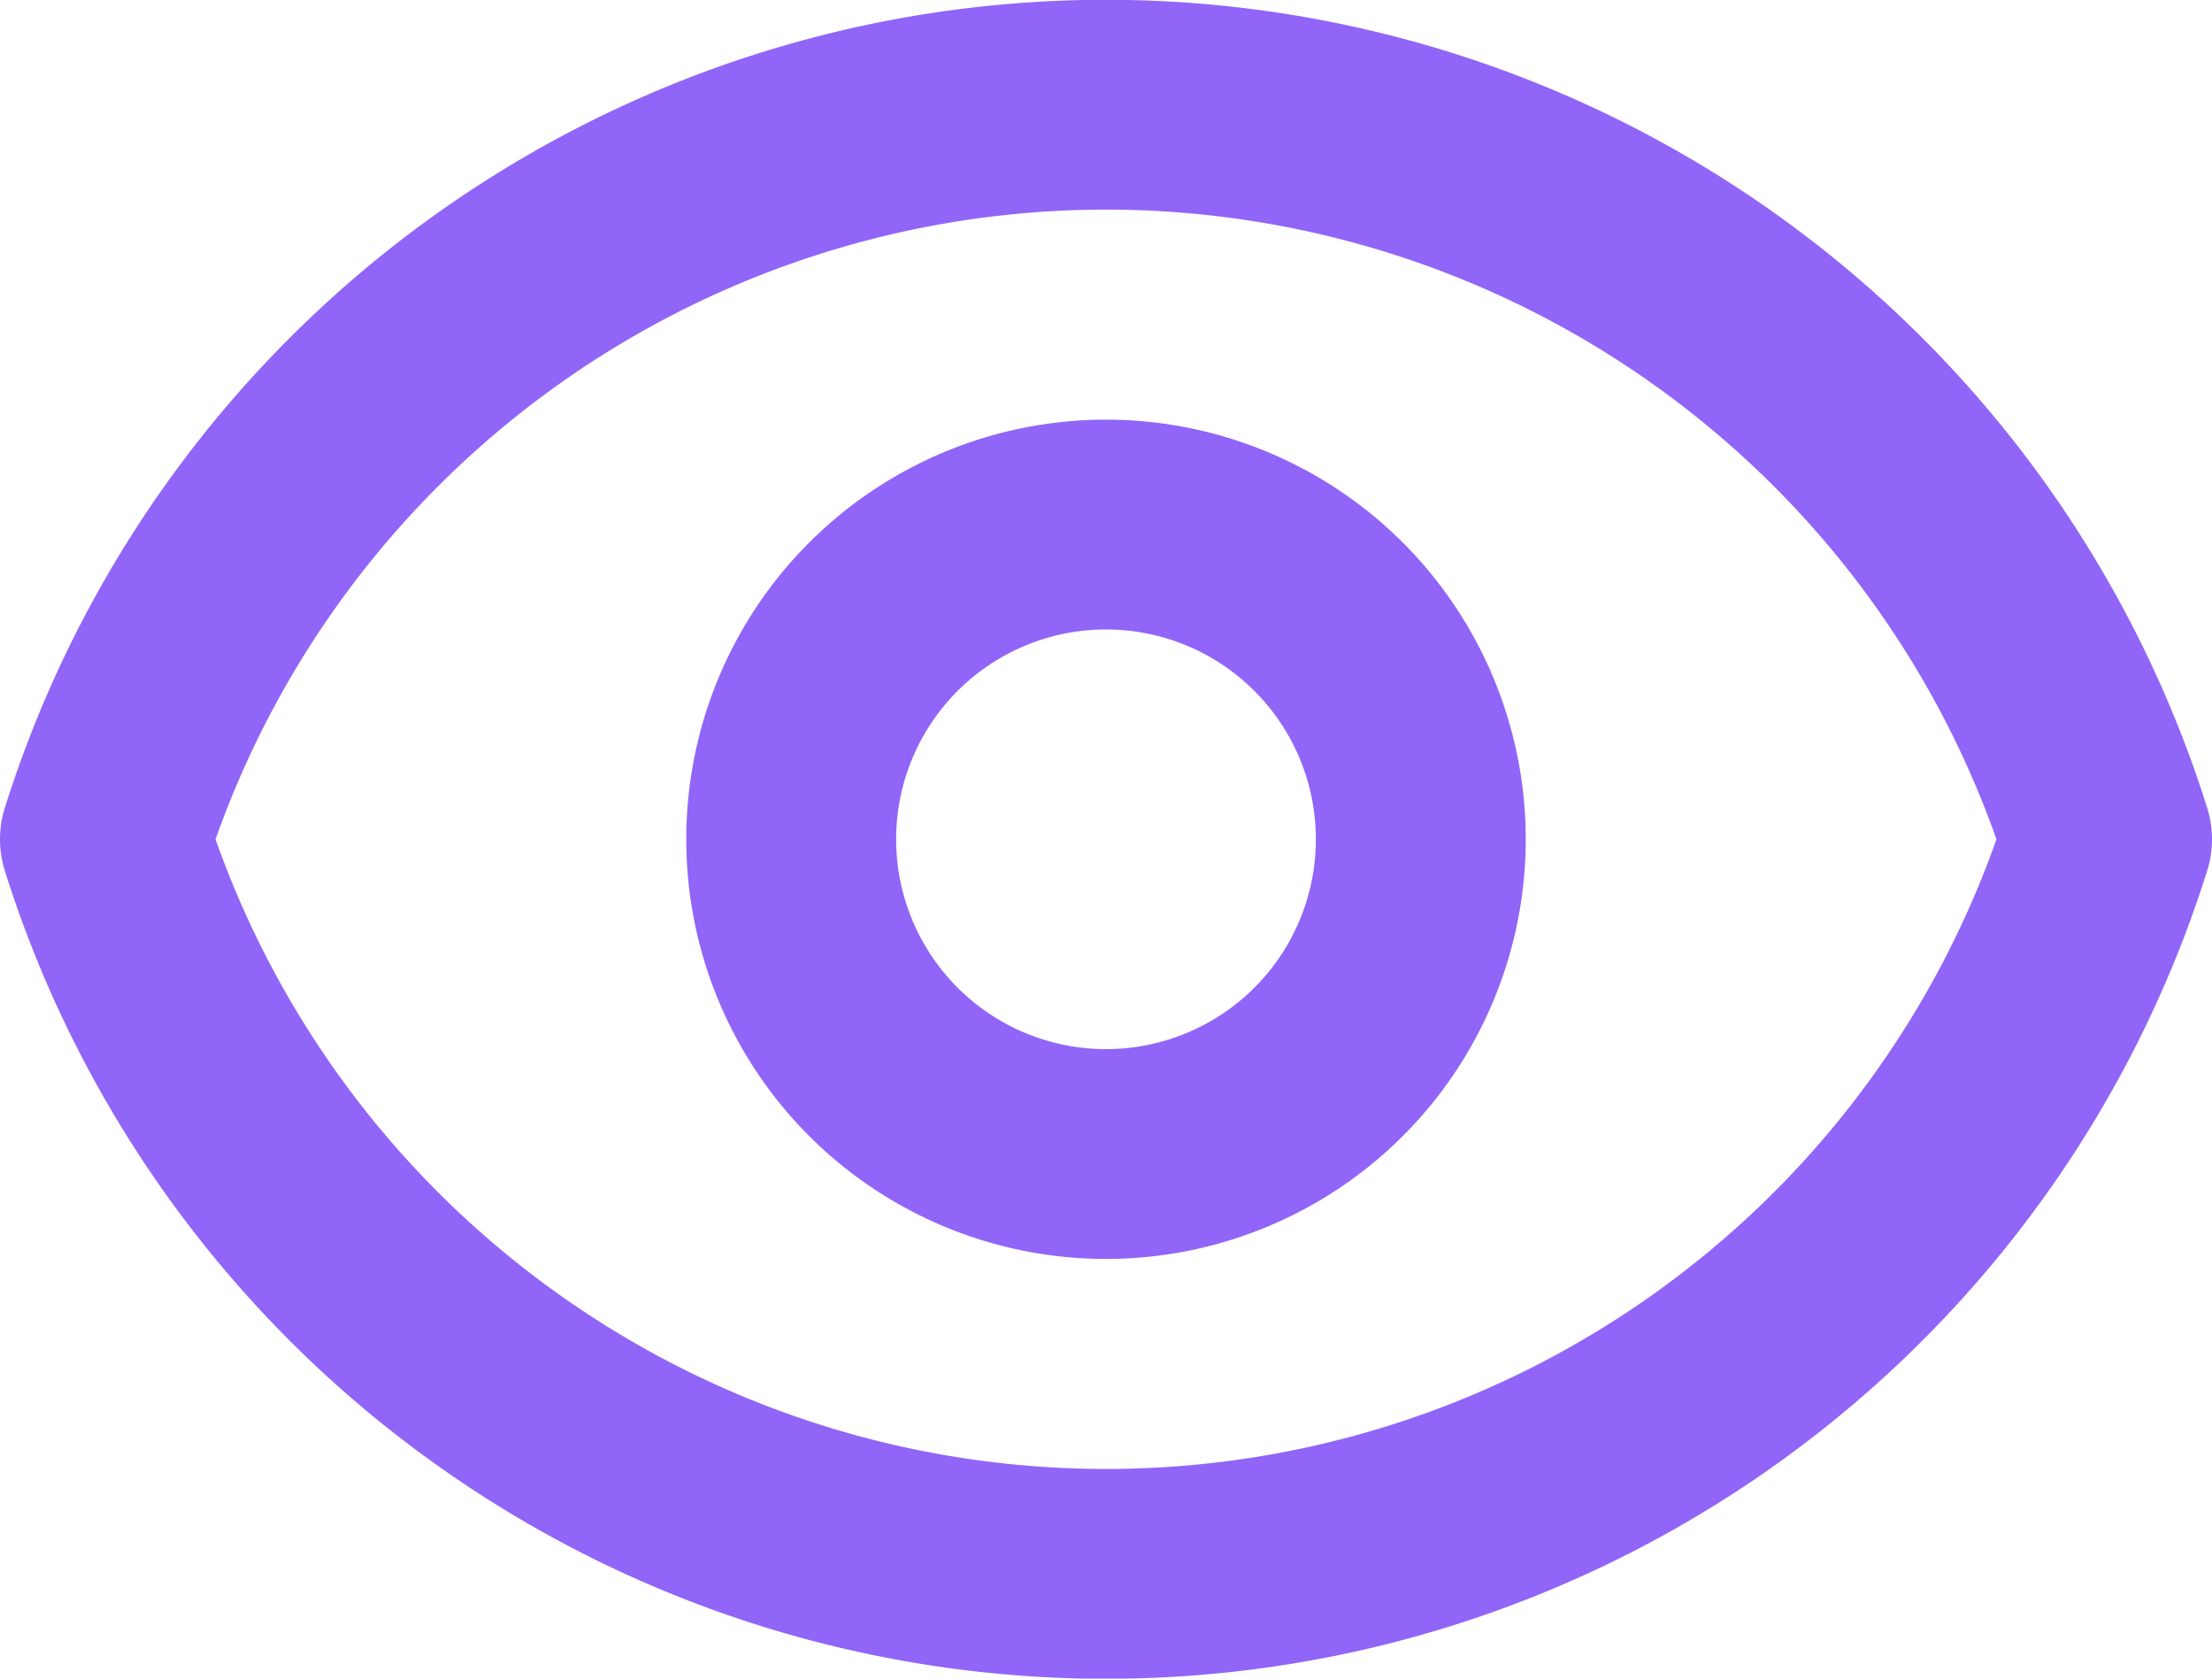
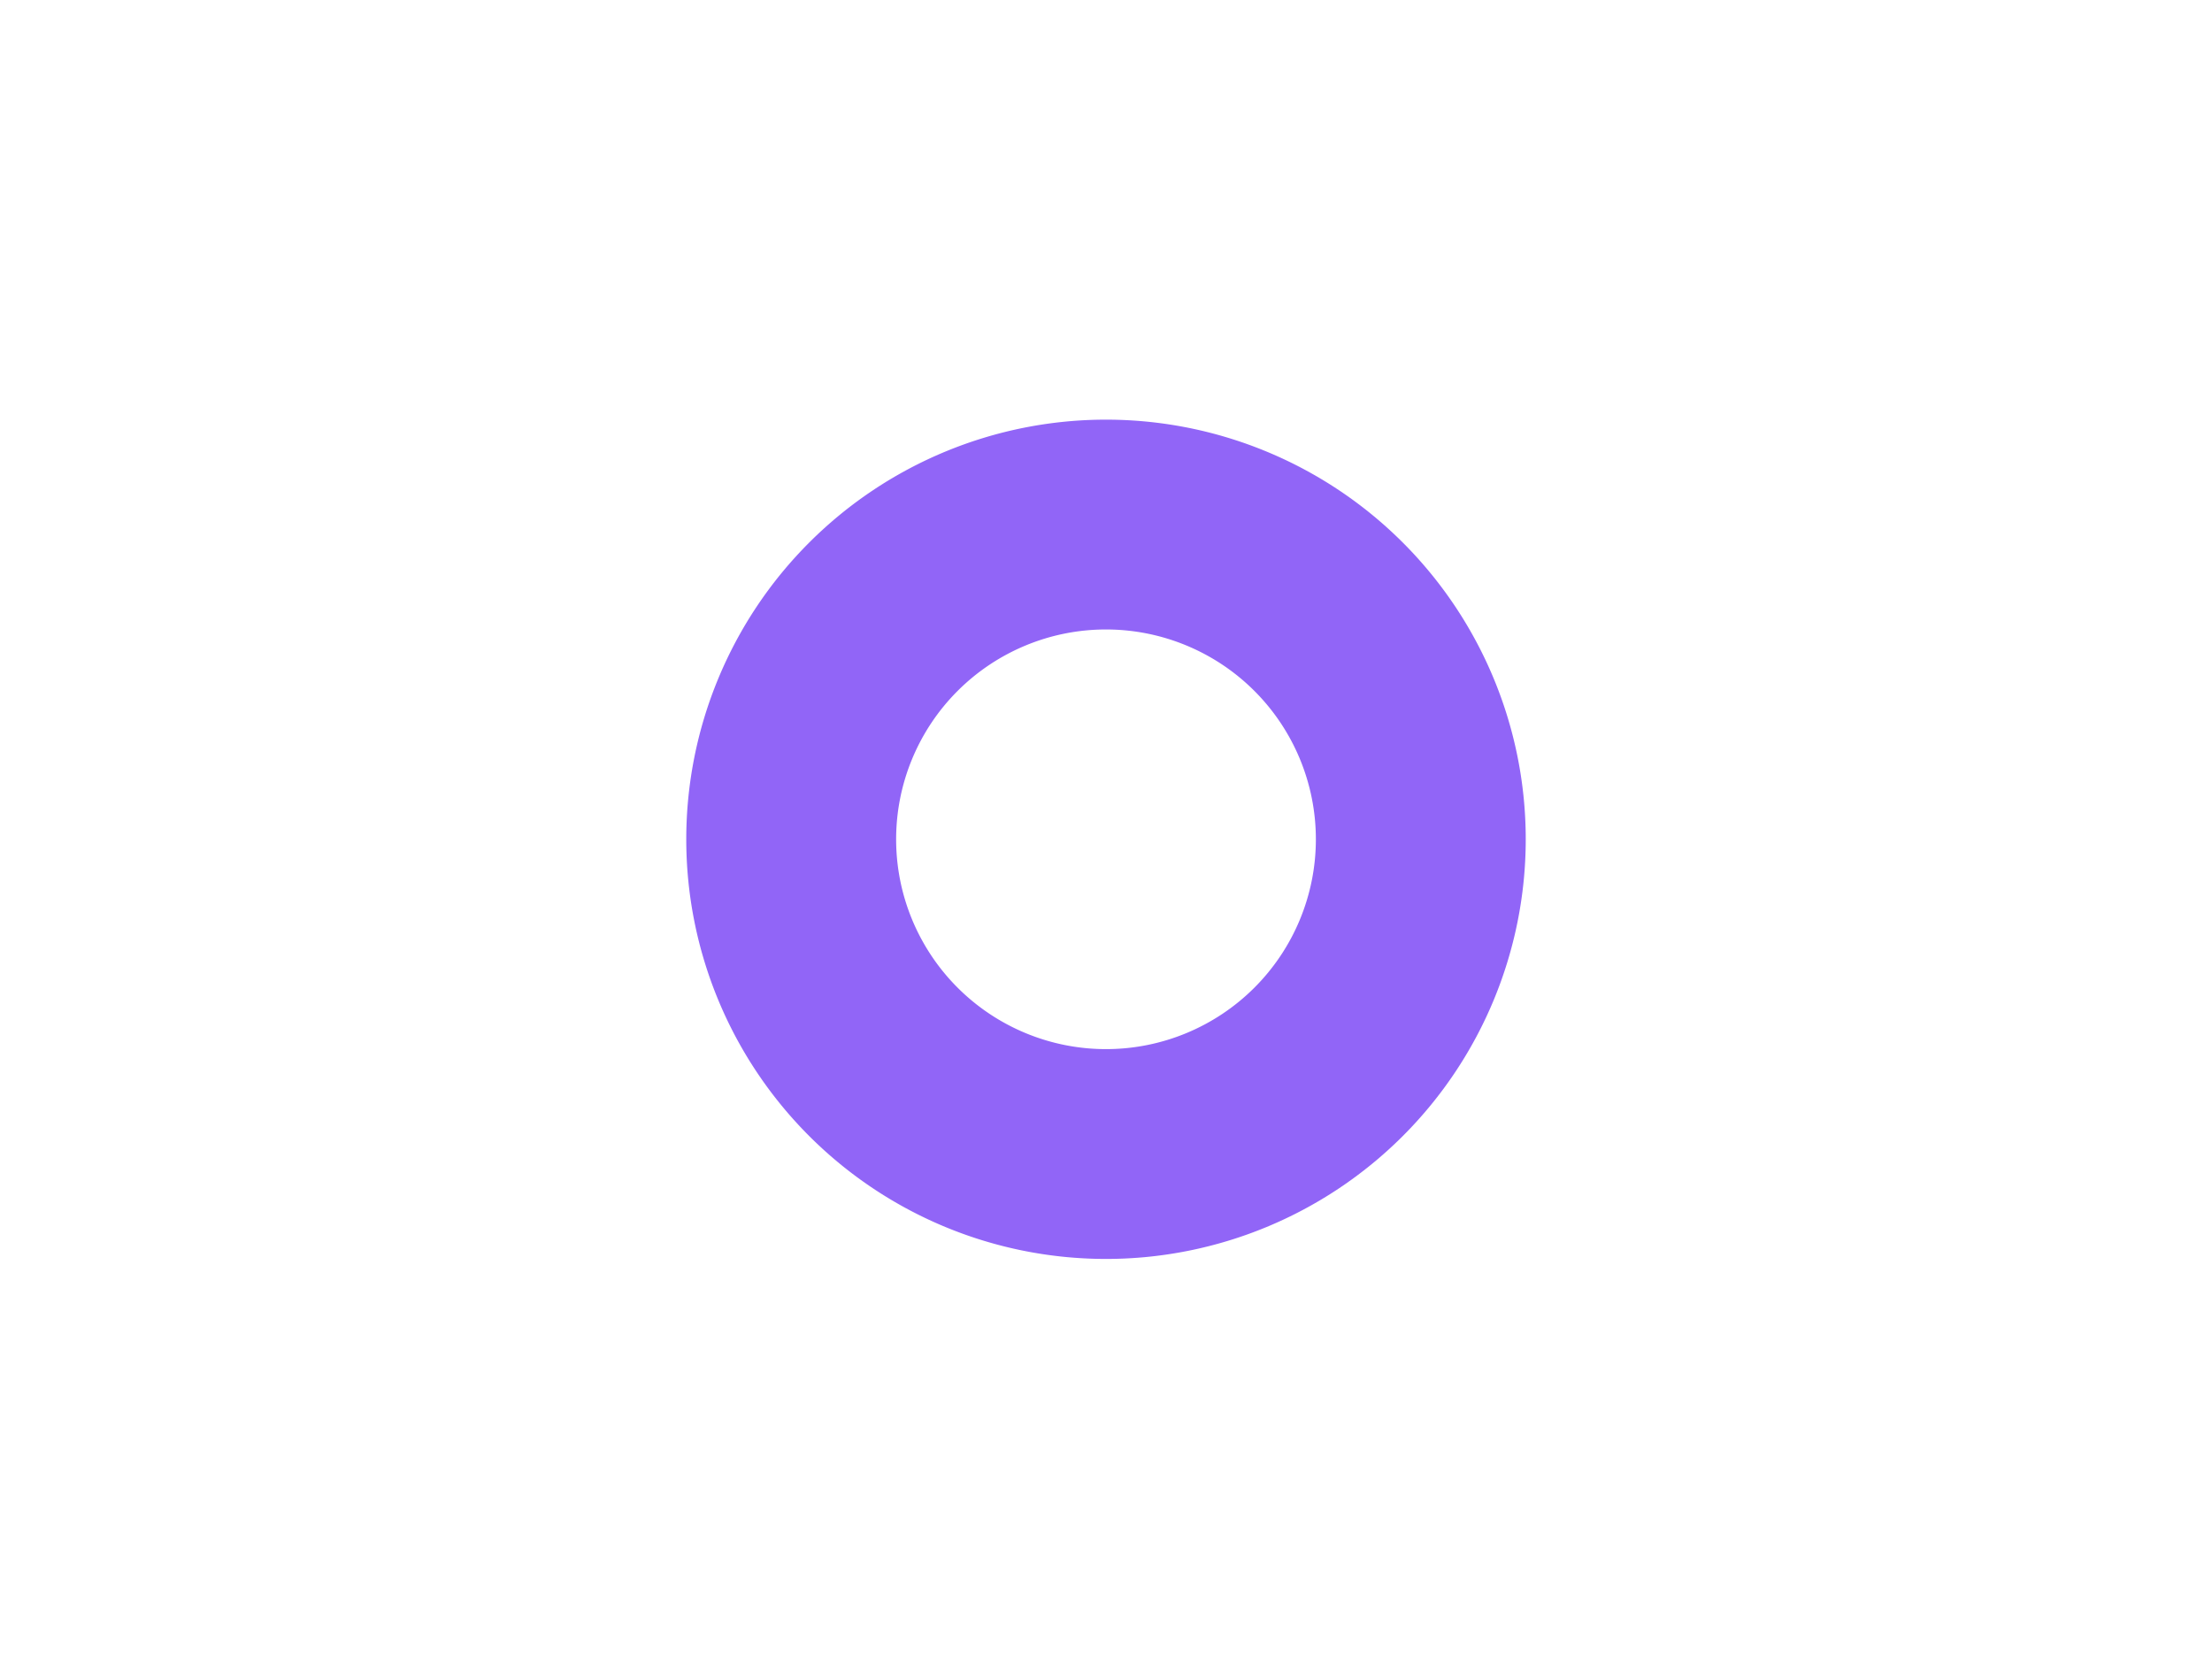
<svg xmlns="http://www.w3.org/2000/svg" viewBox="0 0 21.08 16">
  <defs>
    <style>.cls-1{fill:none;stroke:#9165f7;stroke-linecap:round;stroke-linejoin:round;stroke-width:2px;}</style>
  </defs>
  <g id="Layer_2" data-name="Layer 2">
    <g id="Layer_1-2" data-name="Layer 1">
      <path class="cls-1" d="M13.54,8a3,3,0,1,1-3-3A3,3,0,0,1,13.54,8Z" />
-       <path class="cls-1" d="M1,8A10,10,0,0,1,20.08,8,10,10,0,0,1,1,8Z" />
    </g>
  </g>
</svg>